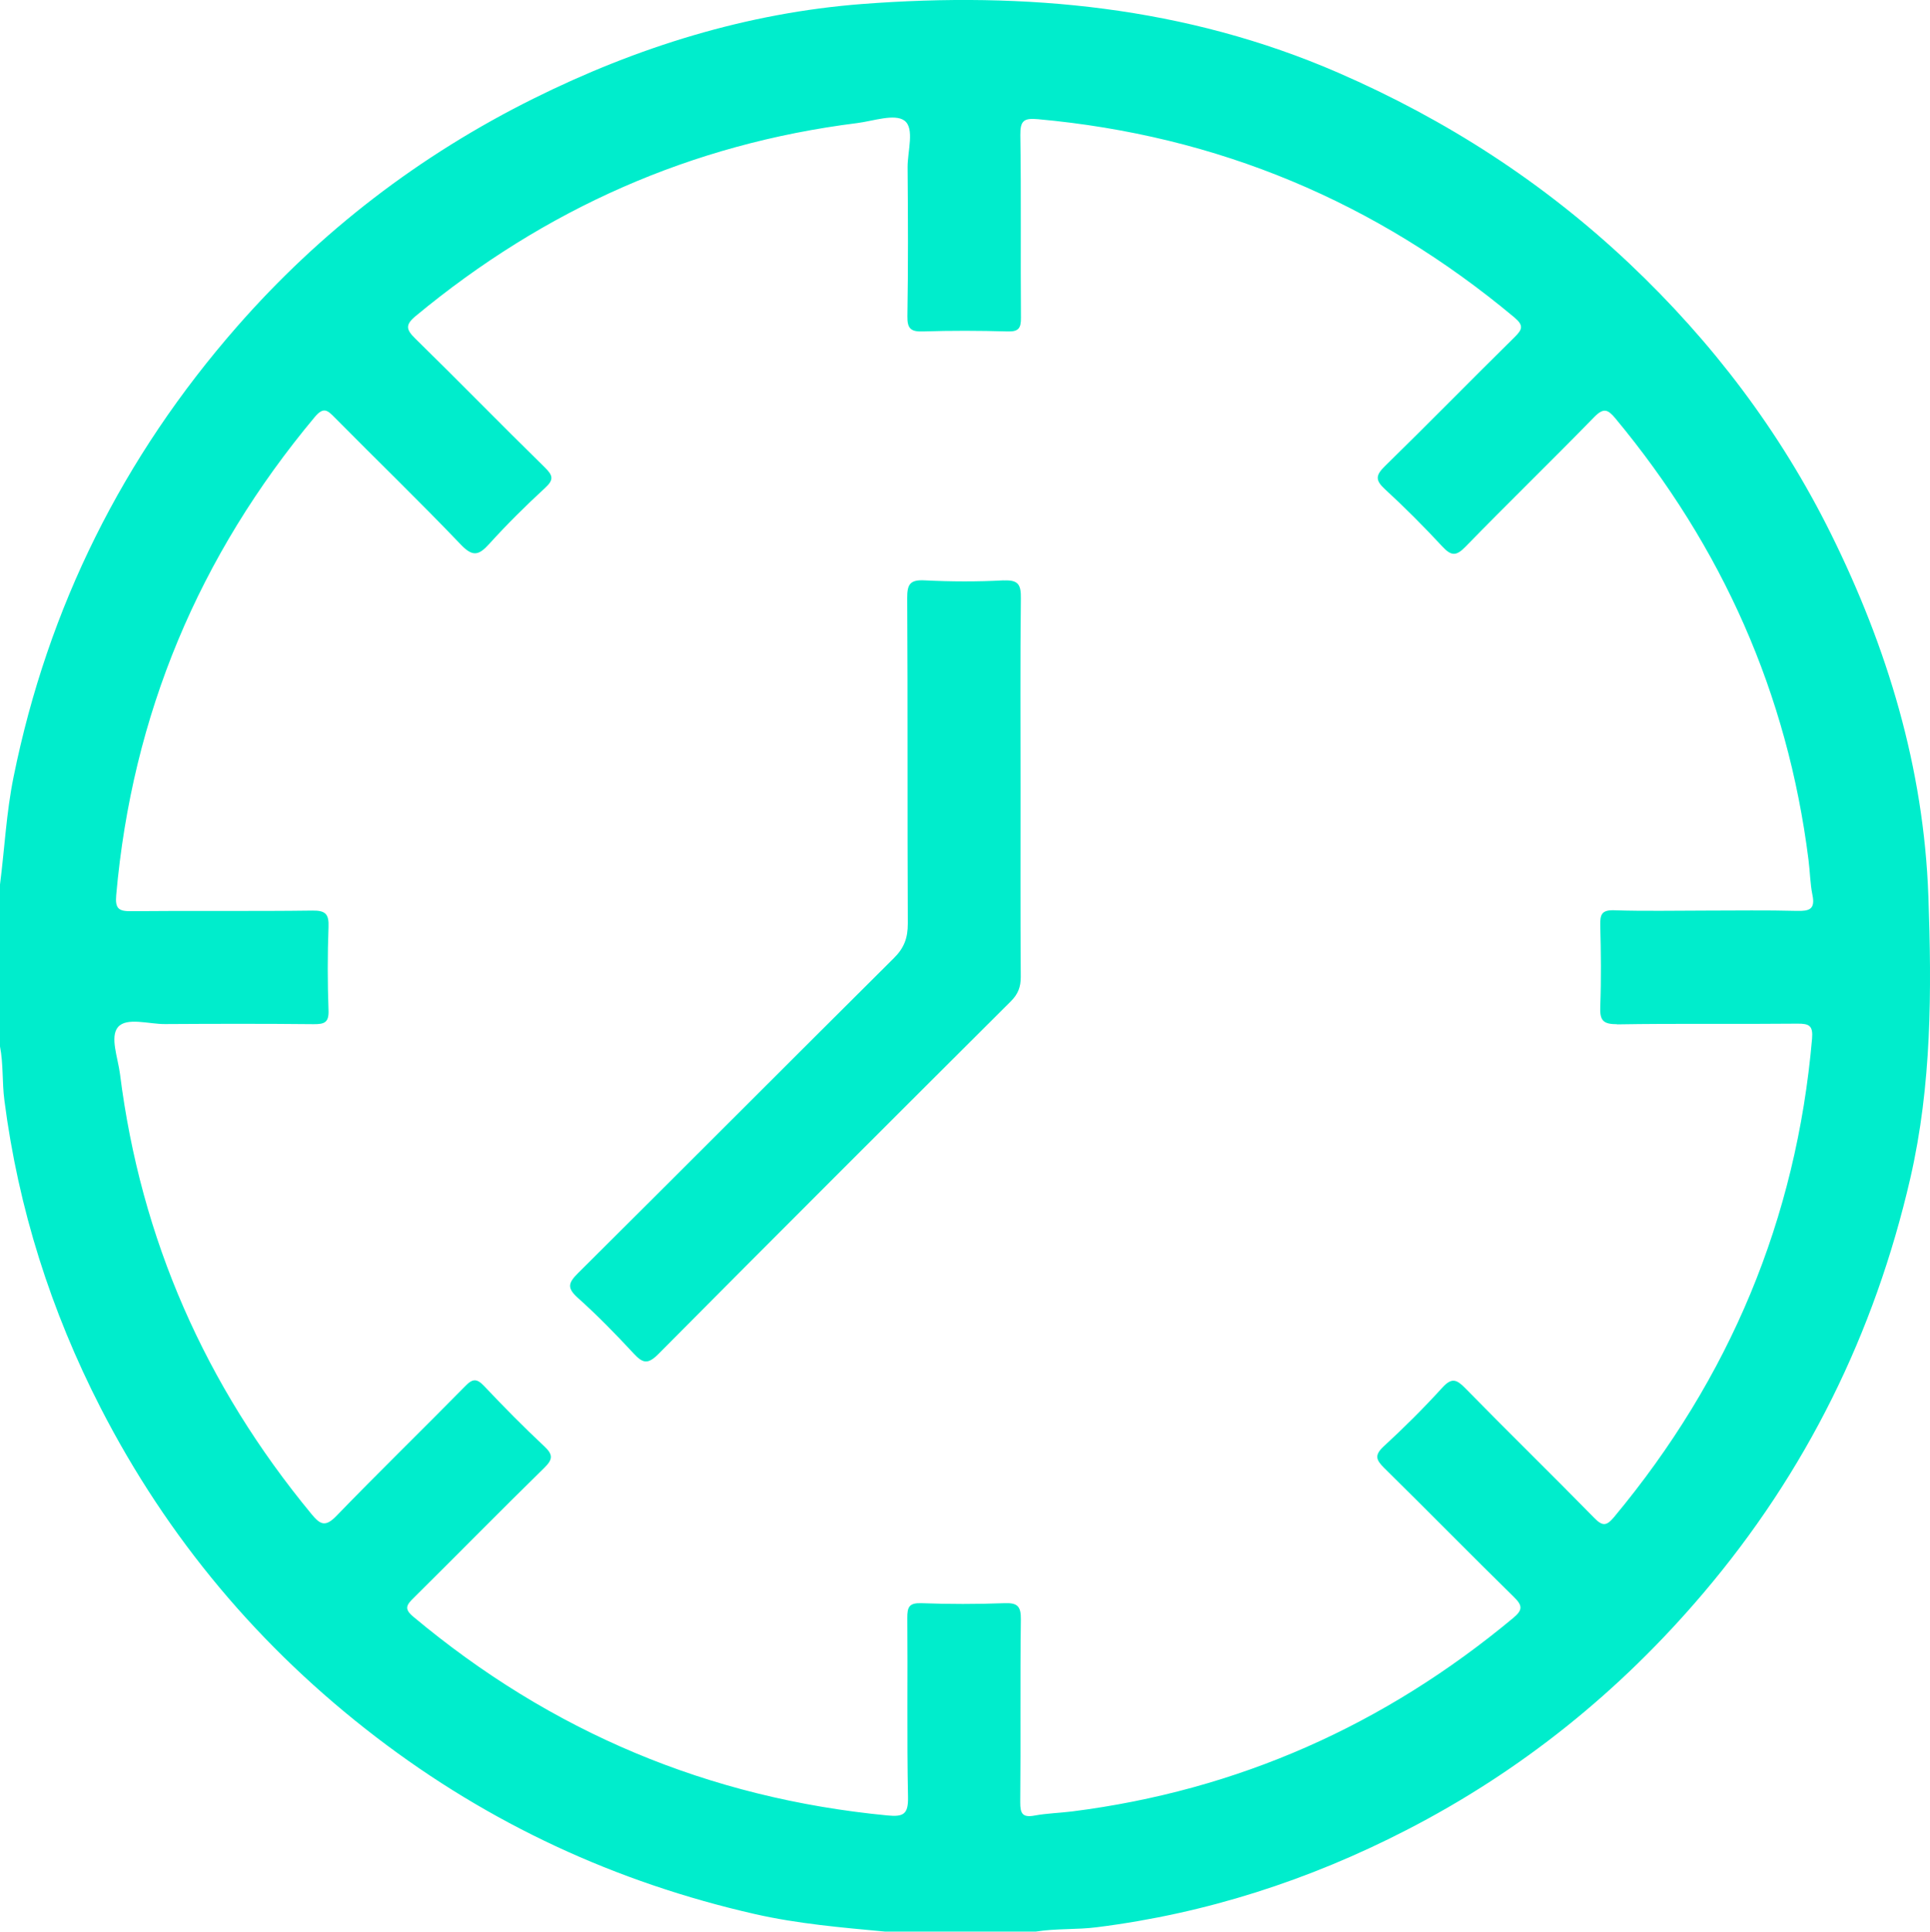
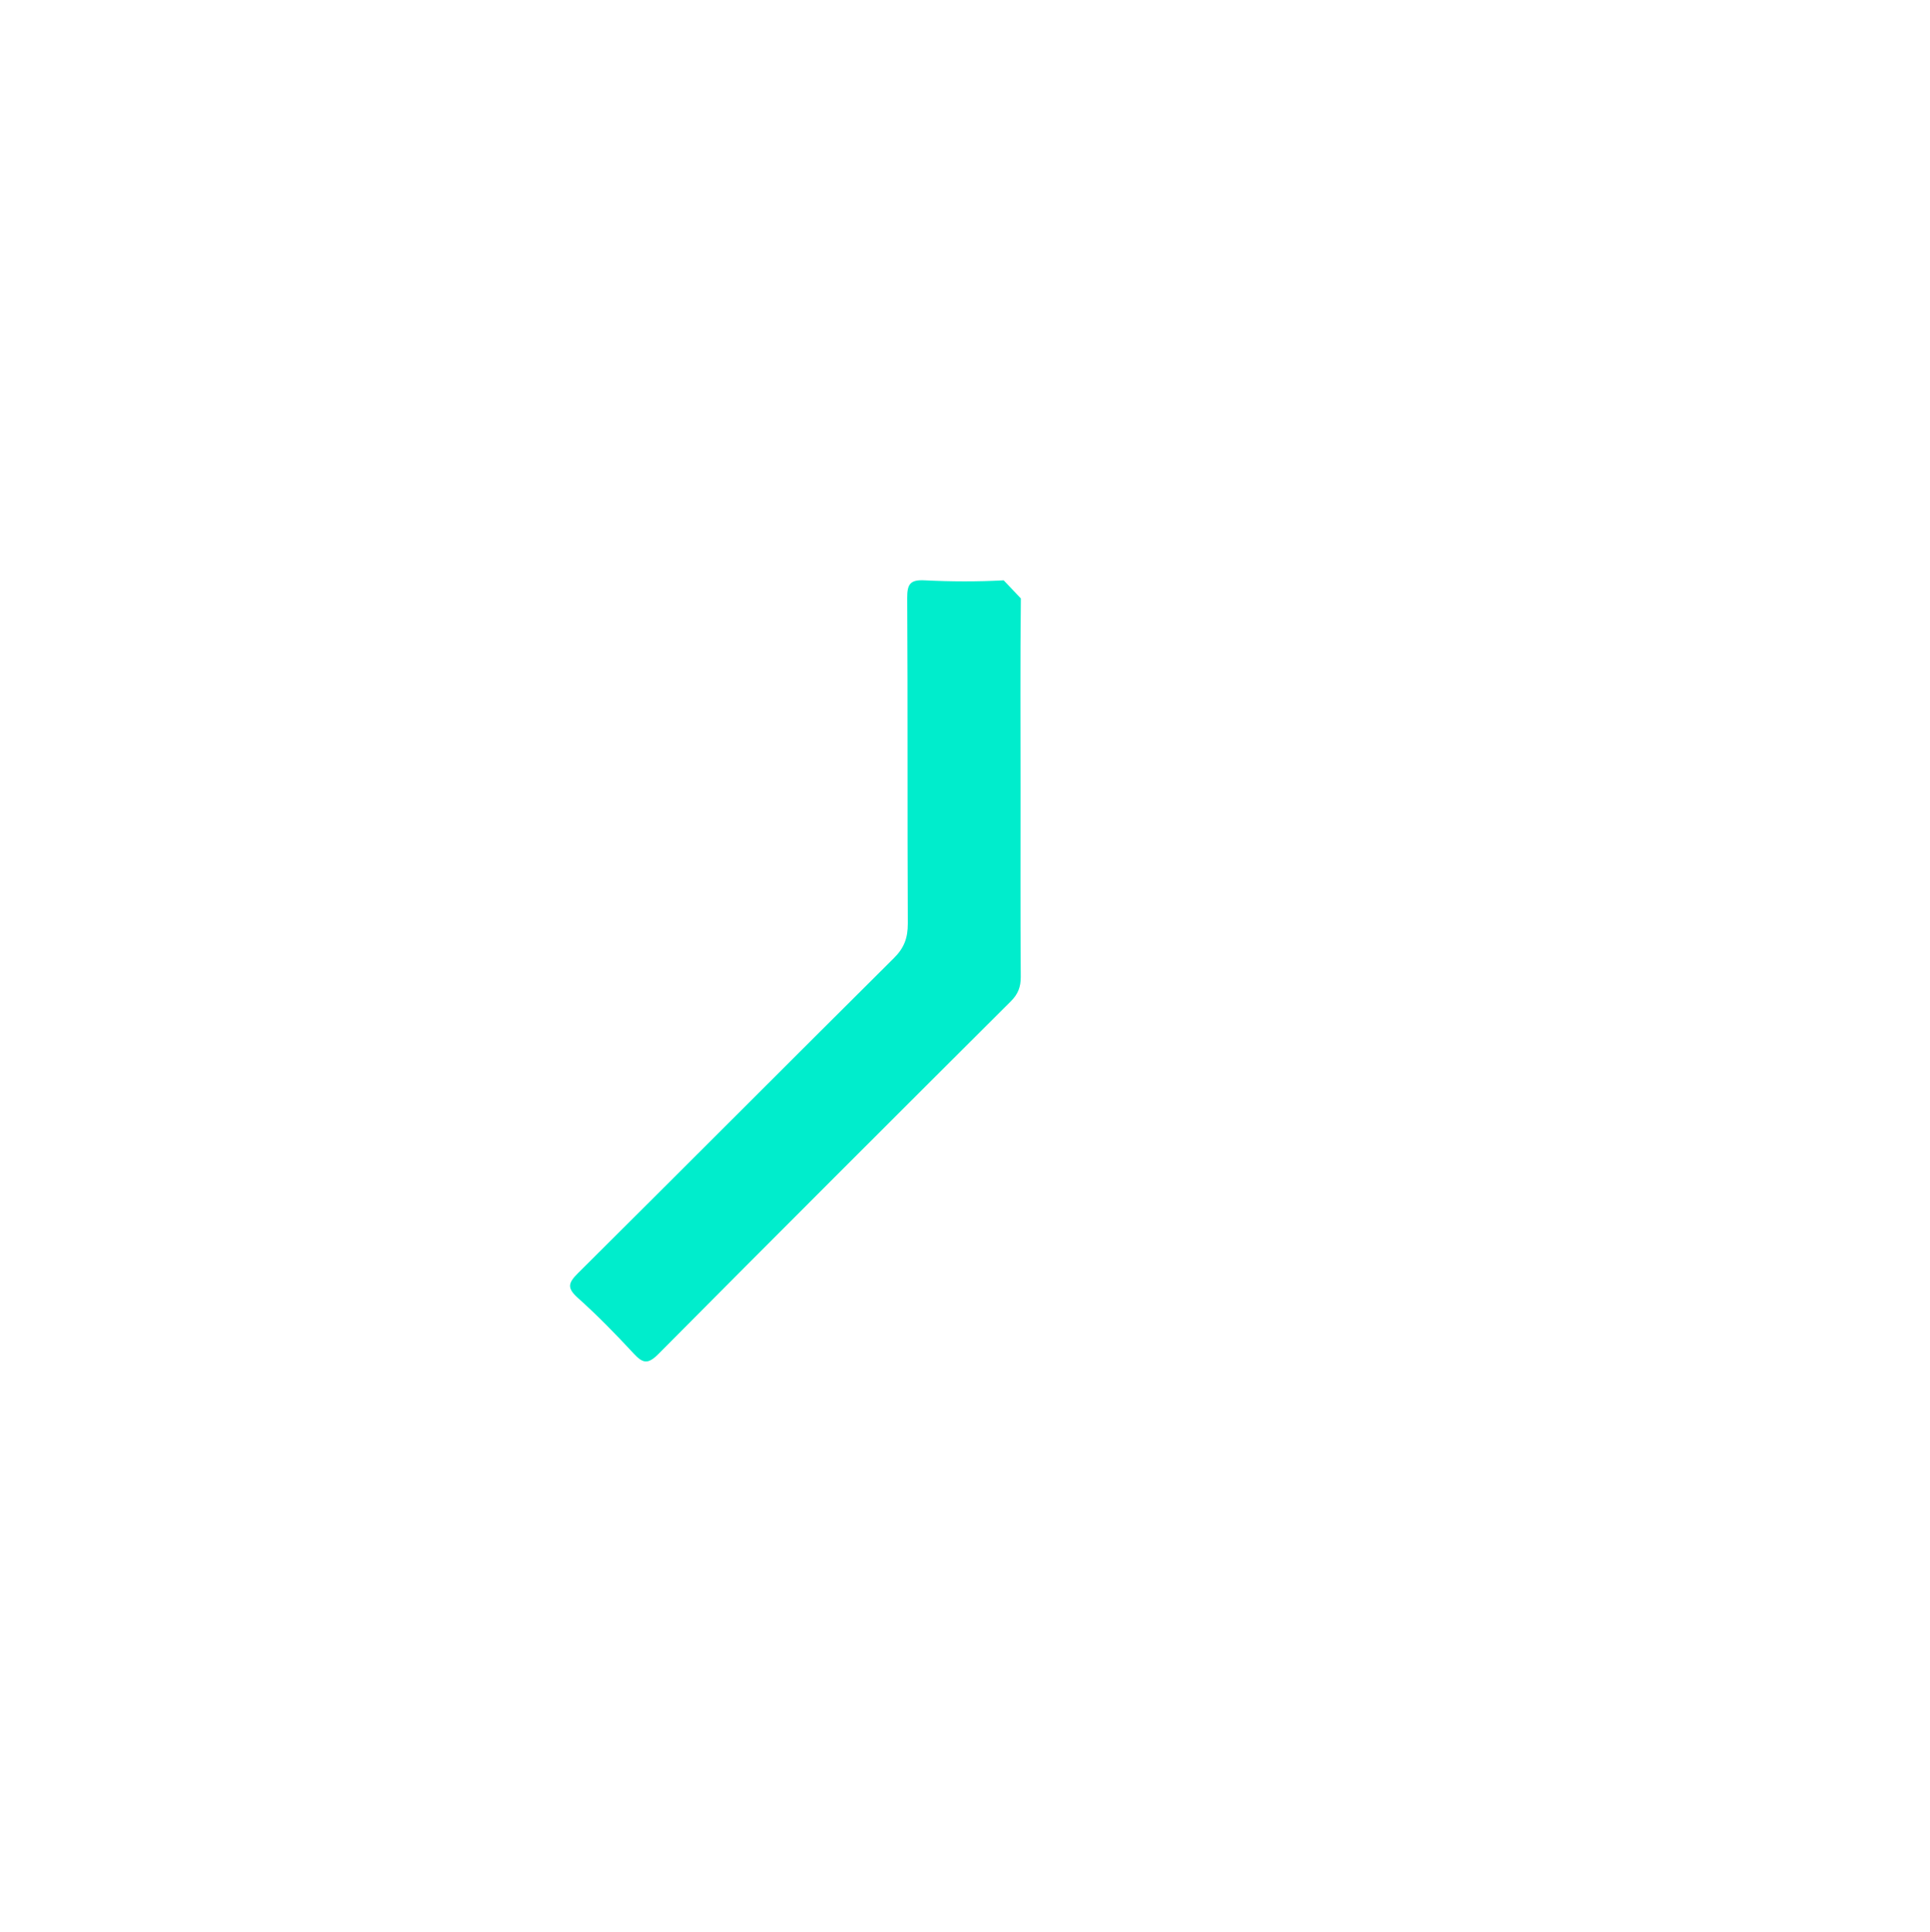
<svg xmlns="http://www.w3.org/2000/svg" id="Capa_2" data-name="Capa 2" viewBox="0 0 189 189.13">
  <defs>
    <style>
      .cls-1 {
        fill: #00edcc;
        stroke-width: 0px;
      }
    </style>
  </defs>
  <g id="Capa_1-2" data-name="Capa 1">
    <g>
-       <path class="cls-1" d="M188.84,87.73c-.45-12.58-4.02-24.33-9.55-35.49-4.95-9.98-11.6-18.76-19.73-26.44-8.41-7.94-17.93-14.08-28.51-18.68C116.11.63,100.44-.83,84.46.39c-11.33.87-22.07,4.22-32.23,9.27-11.12,5.53-20.85,12.98-29.03,22.33C12.04,44.74,4.7,59.42,1.33,76.06c-.71,3.49-.88,7.03-1.33,10.54v1.84h0s0,0,0,0v1.84h0s0,0,0,0v1.48h0s0,0,0,0v2.21h0s0,0,0,0v1.47s0,0,0,0c0,0,0,0,0,0v2.21h0s0,0,0,0v1.48s0,0,0,0c0,0,0,0,0,0v1.48h0v1.84c.34,1.74.2,3.53.43,5.27,1.36,10.59,4.56,20.64,9.42,30.11,6.55,12.76,15.58,23.51,26.98,32.24,11.1,8.5,23.49,14.23,37.12,17.33,4.19.95,8.45,1.31,12.72,1.71h1.48,0,1.84,0,1.48,0,2.21,0,1.48,0,1.84,0,1.85,0,2.58c1.99-.32,4.02-.17,6.01-.43,10.66-1.34,20.75-4.6,30.27-9.5,11.22-5.76,20.88-13.54,29.06-23.17,10.11-11.89,16.8-25.47,20.3-40.65,2.1-9.12,2.1-18.37,1.77-27.66ZM158.32,100.29c5.9-.1,11.8-.01,17.7-.07,1.16-.01,1.54.2,1.43,1.48-1.54,17.66-8.07,33.23-19.39,46.83-.75.9-1.14.9-1.95.07-4.17-4.26-8.44-8.42-12.61-12.68-.86-.88-1.34-1.07-2.26-.06-1.82,2-3.74,3.91-5.73,5.74-.94.87-.76,1.33.05,2.13,4.25,4.18,8.42,8.44,12.68,12.61.87.85.9,1.28-.07,2.08-12.58,10.47-26.93,16.87-43.19,18.93-1.22.15-2.46.18-3.66.4-1.18.22-1.42-.18-1.41-1.32.06-5.96-.02-11.92.06-17.88.02-1.31-.35-1.64-1.62-1.59-2.7.1-5.41.1-8.11,0-1.19-.04-1.4.35-1.39,1.45.05,5.84-.05,11.68.07,17.52.04,1.72-.47,1.96-2.02,1.81-17.5-1.68-32.95-8.18-46.43-19.46-.9-.75-.68-1.13.02-1.82,4.28-4.23,8.5-8.54,12.81-12.75.88-.86.85-1.32-.02-2.13-2.02-1.89-3.96-3.86-5.86-5.87-.72-.76-1.13-.76-1.86,0-4.18,4.25-8.46,8.41-12.6,12.69-1.09,1.13-1.59.89-2.46-.17-10.38-12.57-16.71-26.88-18.75-43.08-.2-1.58-1.01-3.65-.19-4.6.85-.98,3.01-.28,4.59-.29,4.85-.03,9.71-.04,14.57.01,1.08.01,1.5-.18,1.45-1.38-.1-2.7-.1-5.41,0-8.11.05-1.26-.26-1.65-1.58-1.63-5.9.08-11.8,0-17.7.06-1.27.02-1.63-.24-1.51-1.58,1.56-17.65,8.09-33.22,19.45-46.81.86-1.02,1.25-.65,1.95.06,4.1,4.15,8.31,8.21,12.34,12.43,1.18,1.24,1.77,1.07,2.8-.07,1.73-1.91,3.57-3.73,5.47-5.48.88-.81.75-1.22-.04-2-4.26-4.17-8.42-8.44-12.68-12.61-.91-.89-1-1.35.05-2.22,12.6-10.44,26.95-16.84,43.22-18.88,1.58-.2,3.67-.95,4.63-.24,1.02.76.3,2.98.31,4.57.04,4.86.06,9.71-.02,14.57-.02,1.21.32,1.54,1.52,1.5,2.76-.09,5.53-.08,8.3,0,1.07.03,1.31-.32,1.3-1.34-.05-5.96.03-11.92-.06-17.88-.02-1.45.37-1.68,1.73-1.56,17.58,1.59,33.1,8.09,46.64,19.4.96.8.79,1.19.02,1.95-4.25,4.18-8.42,8.45-12.68,12.61-.92.9-.97,1.38,0,2.27,1.95,1.79,3.81,3.66,5.61,5.6.86.92,1.34.99,2.27.03,4.16-4.27,8.44-8.42,12.6-12.69.92-.94,1.34-.77,2.08.12,10.46,12.59,16.86,26.94,18.91,43.2.15,1.16.16,2.34.39,3.47.29,1.41-.32,1.58-1.54,1.55-2.95-.08-5.9-.03-8.85-.03s-6.03.07-9.03-.03c-1.24-.04-1.38.43-1.36,1.48.07,2.64.1,5.29,0,7.93-.05,1.33.22,1.76,1.67,1.74Z" />
-       <path class="cls-1" d="M98.29,56.82c-2.57.14-5.16.13-7.74,0-1.4-.07-1.72.35-1.71,1.73.06,10.63.01,21.25.06,31.88,0,1.39-.35,2.37-1.36,3.37-10.33,10.26-20.6,20.58-30.93,30.84-.94.94-1.12,1.44-.04,2.41,1.92,1.72,3.73,3.57,5.48,5.46.89.96,1.38,1.1,2.41.07,11.47-11.55,22.99-23.05,34.52-34.54.71-.7.99-1.42.98-2.41-.04-6.14-.02-12.29-.02-18.43s-.04-12.41.03-18.61c.02-1.32-.22-1.83-1.68-1.76Z" />
+       <path class="cls-1" d="M98.29,56.82c-2.57.14-5.16.13-7.74,0-1.4-.07-1.72.35-1.71,1.73.06,10.63.01,21.25.06,31.88,0,1.39-.35,2.37-1.36,3.37-10.33,10.26-20.6,20.58-30.93,30.84-.94.94-1.12,1.44-.04,2.41,1.92,1.72,3.73,3.57,5.48,5.46.89.96,1.38,1.1,2.41.07,11.47-11.55,22.99-23.05,34.52-34.54.71-.7.99-1.42.98-2.41-.04-6.14-.02-12.29-.02-18.43s-.04-12.41.03-18.61Z" />
    </g>
  </g>
</svg>